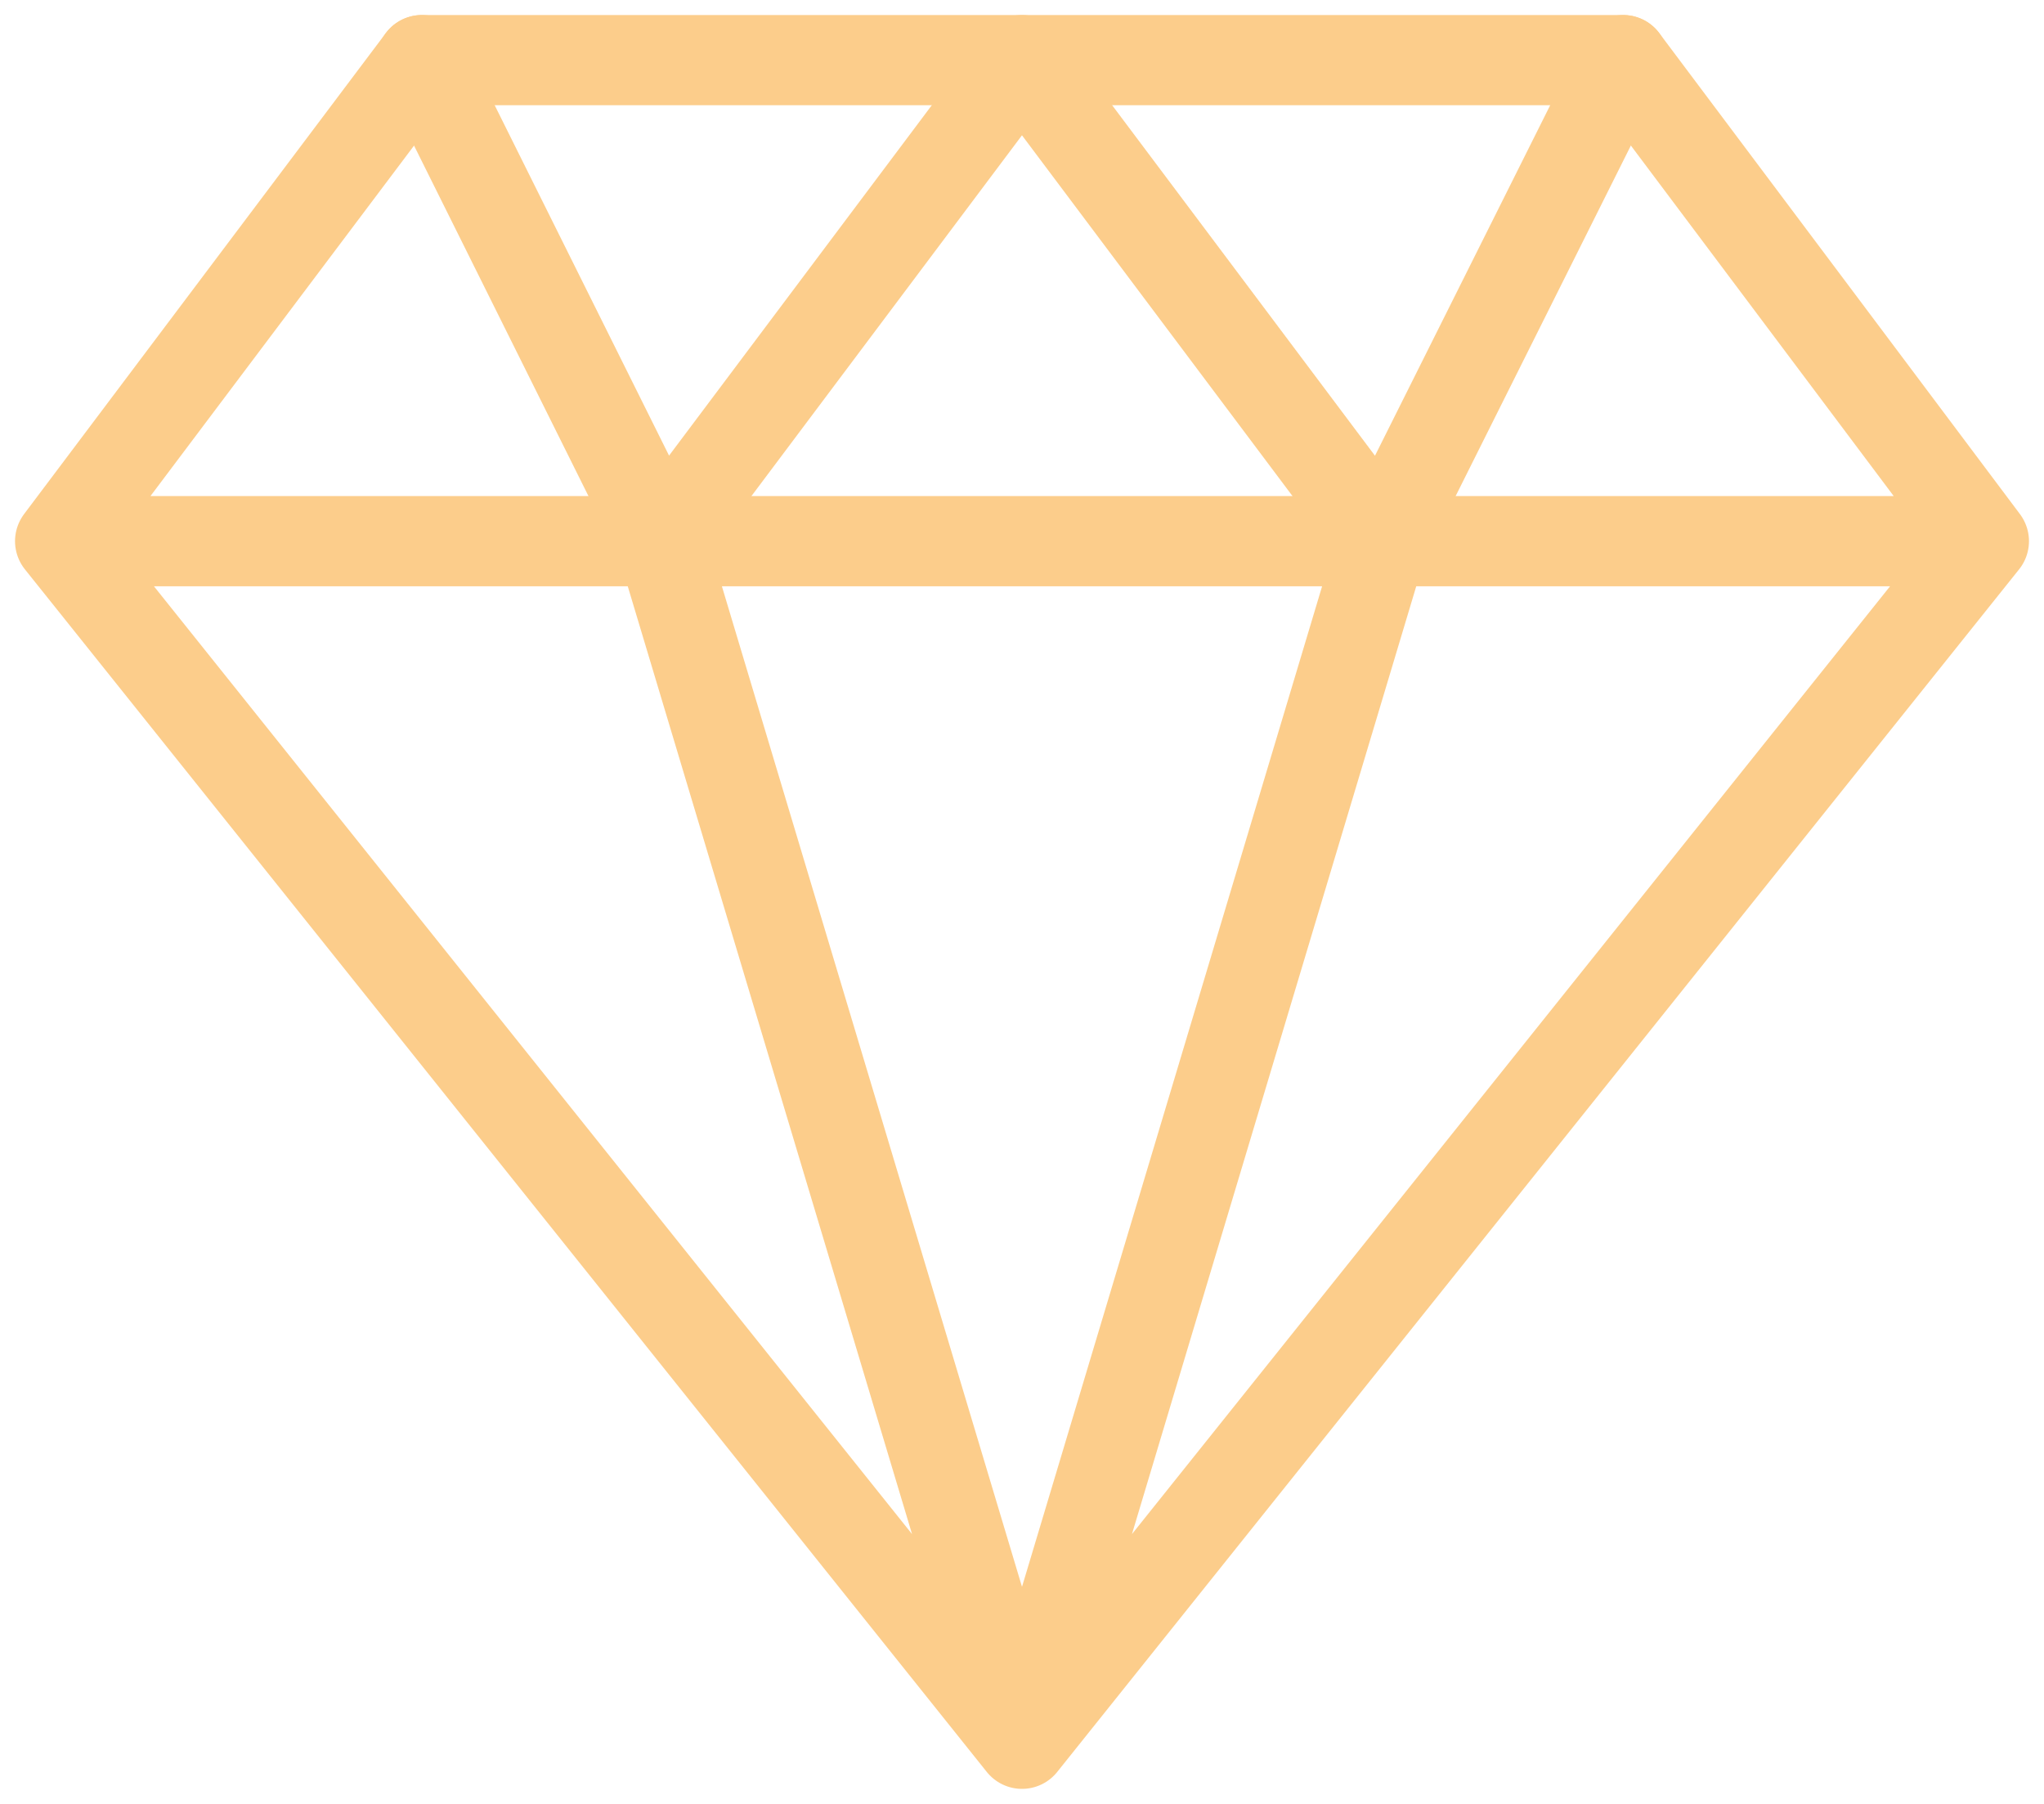
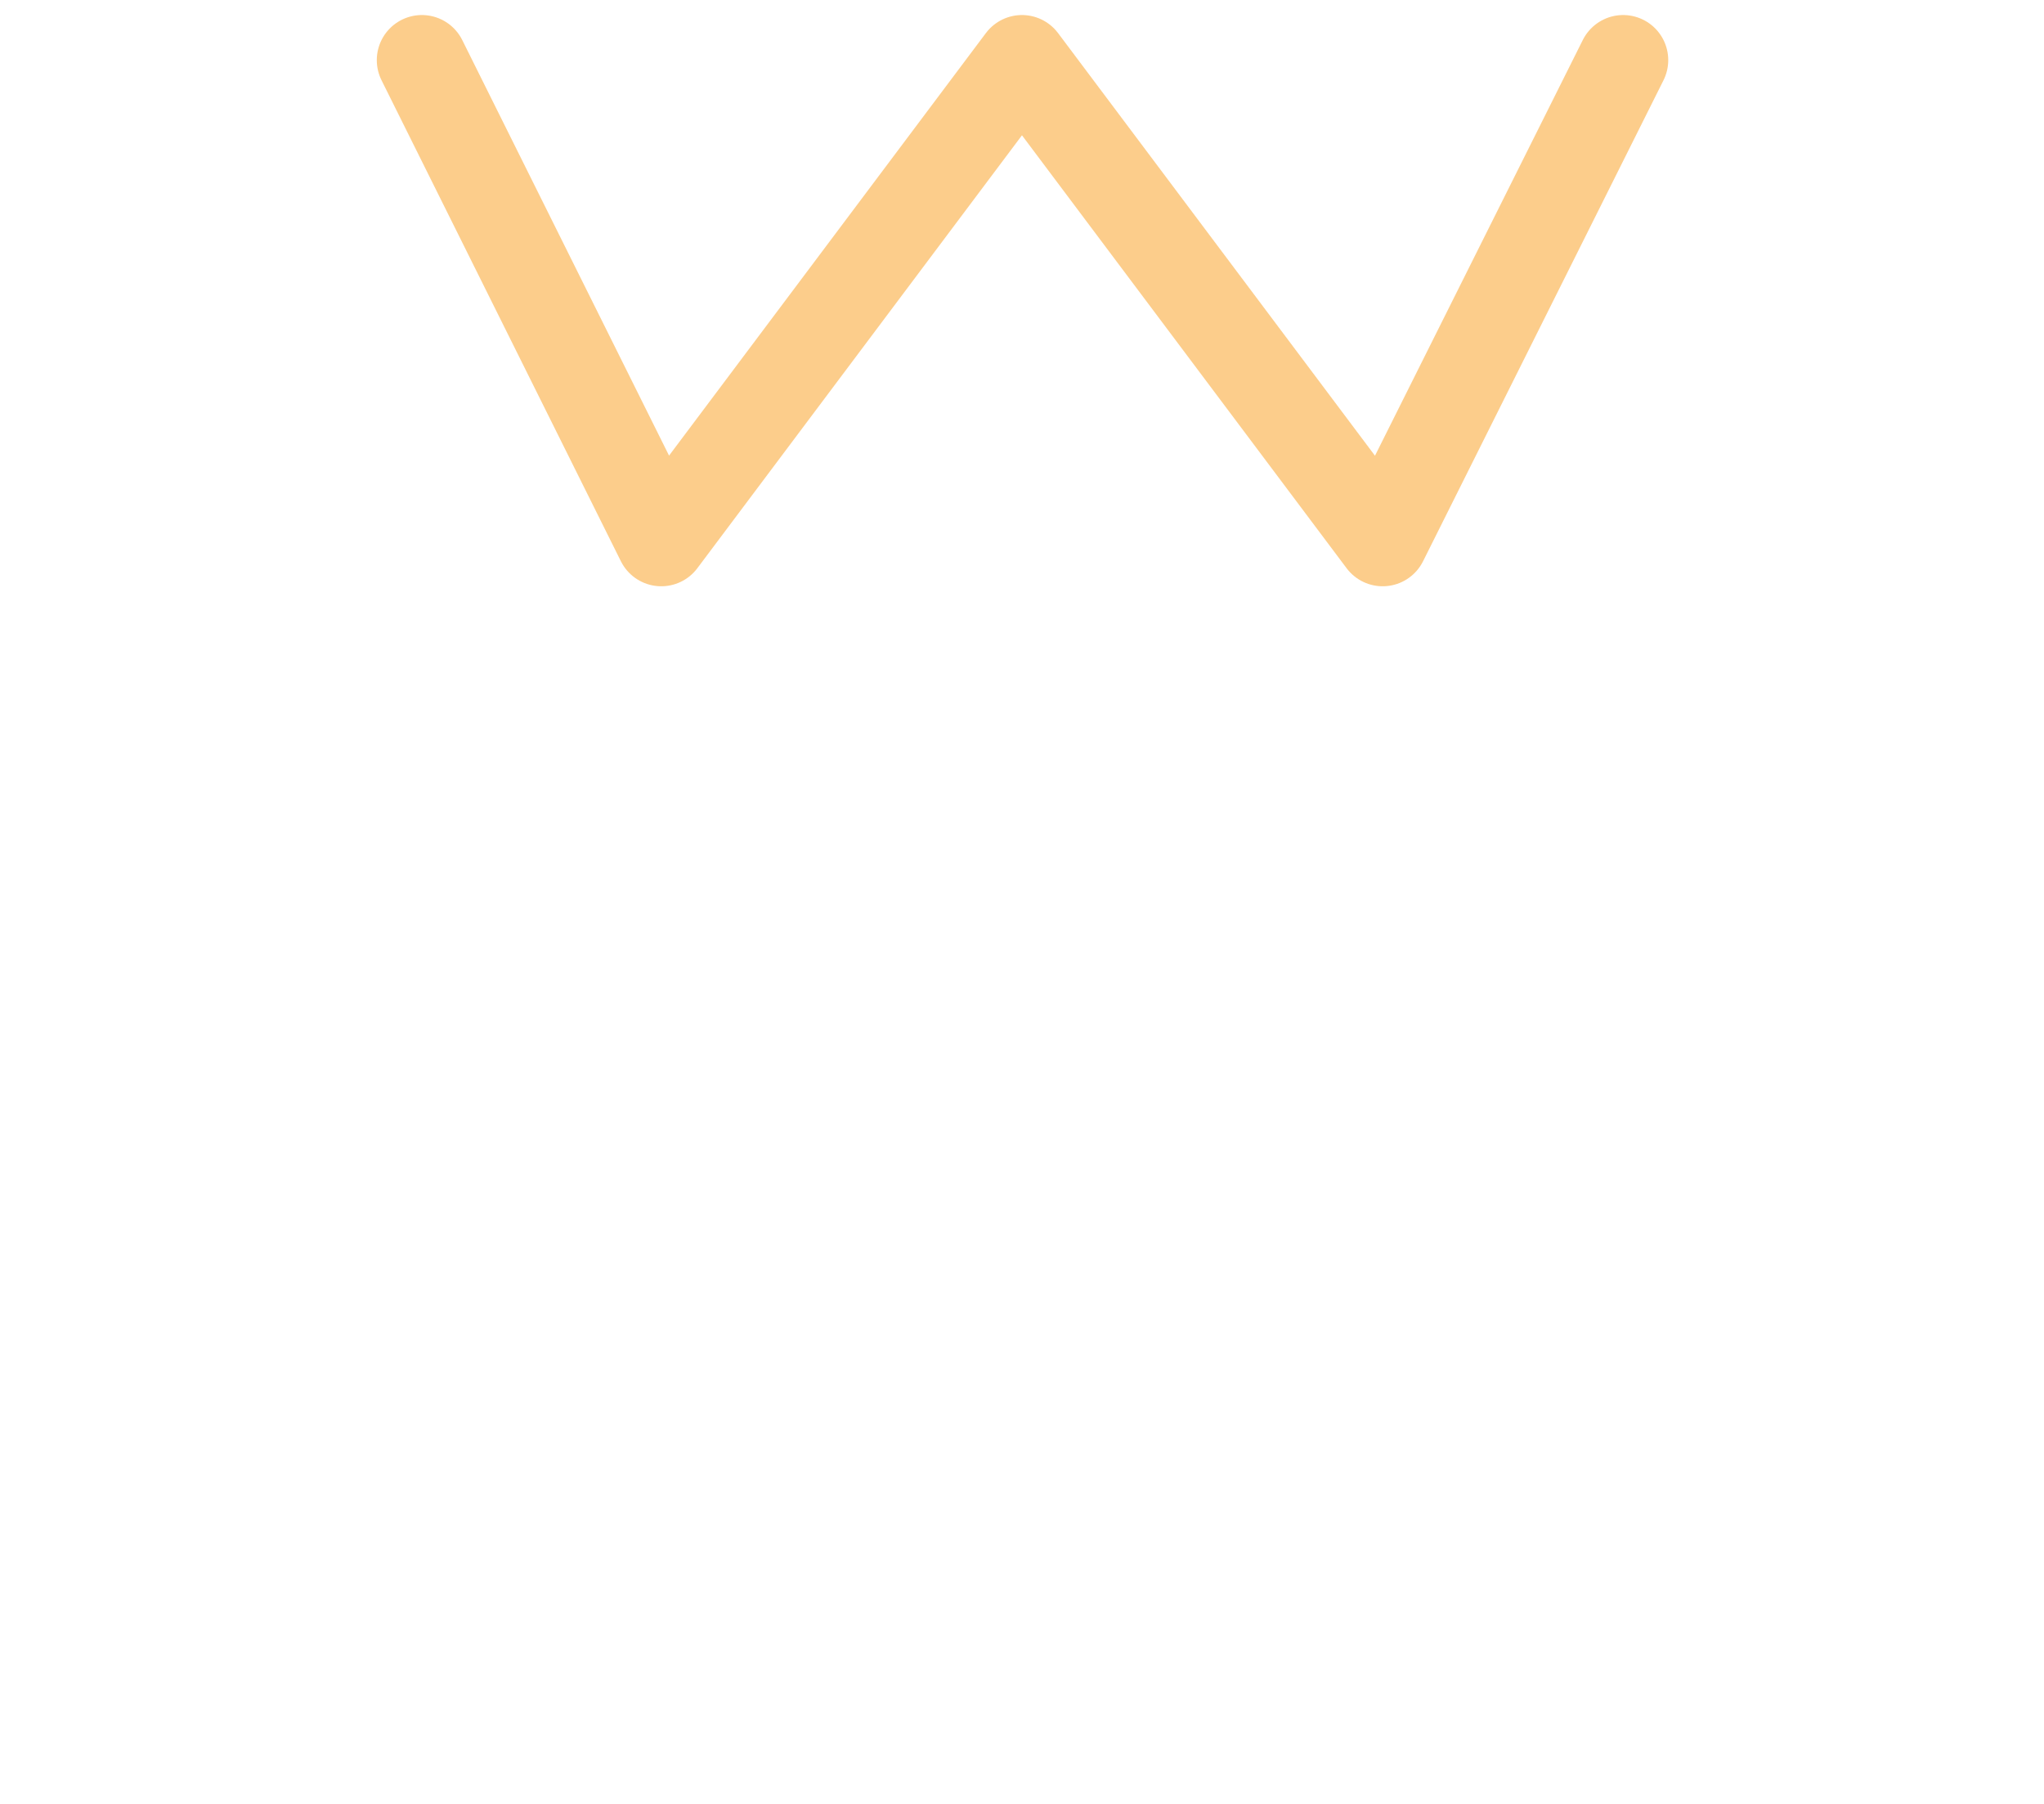
<svg xmlns="http://www.w3.org/2000/svg" width="68" height="60" viewBox="0 0 68 60" fill="none">
-   <path d="M2 18H66M22 18L34 58M46 18L34 58M54 2L66 18L34 58L2 18L14.036 2H54Z" stroke="#FCCD8B" stroke-width="3" stroke-linecap="round" stroke-linejoin="round" />
  <path d="M14.035 2L21.999 18L33.999 2L45.999 18L53.999 2" stroke="#FCCD8B" stroke-width="3" stroke-linecap="round" stroke-linejoin="round" />
</svg>